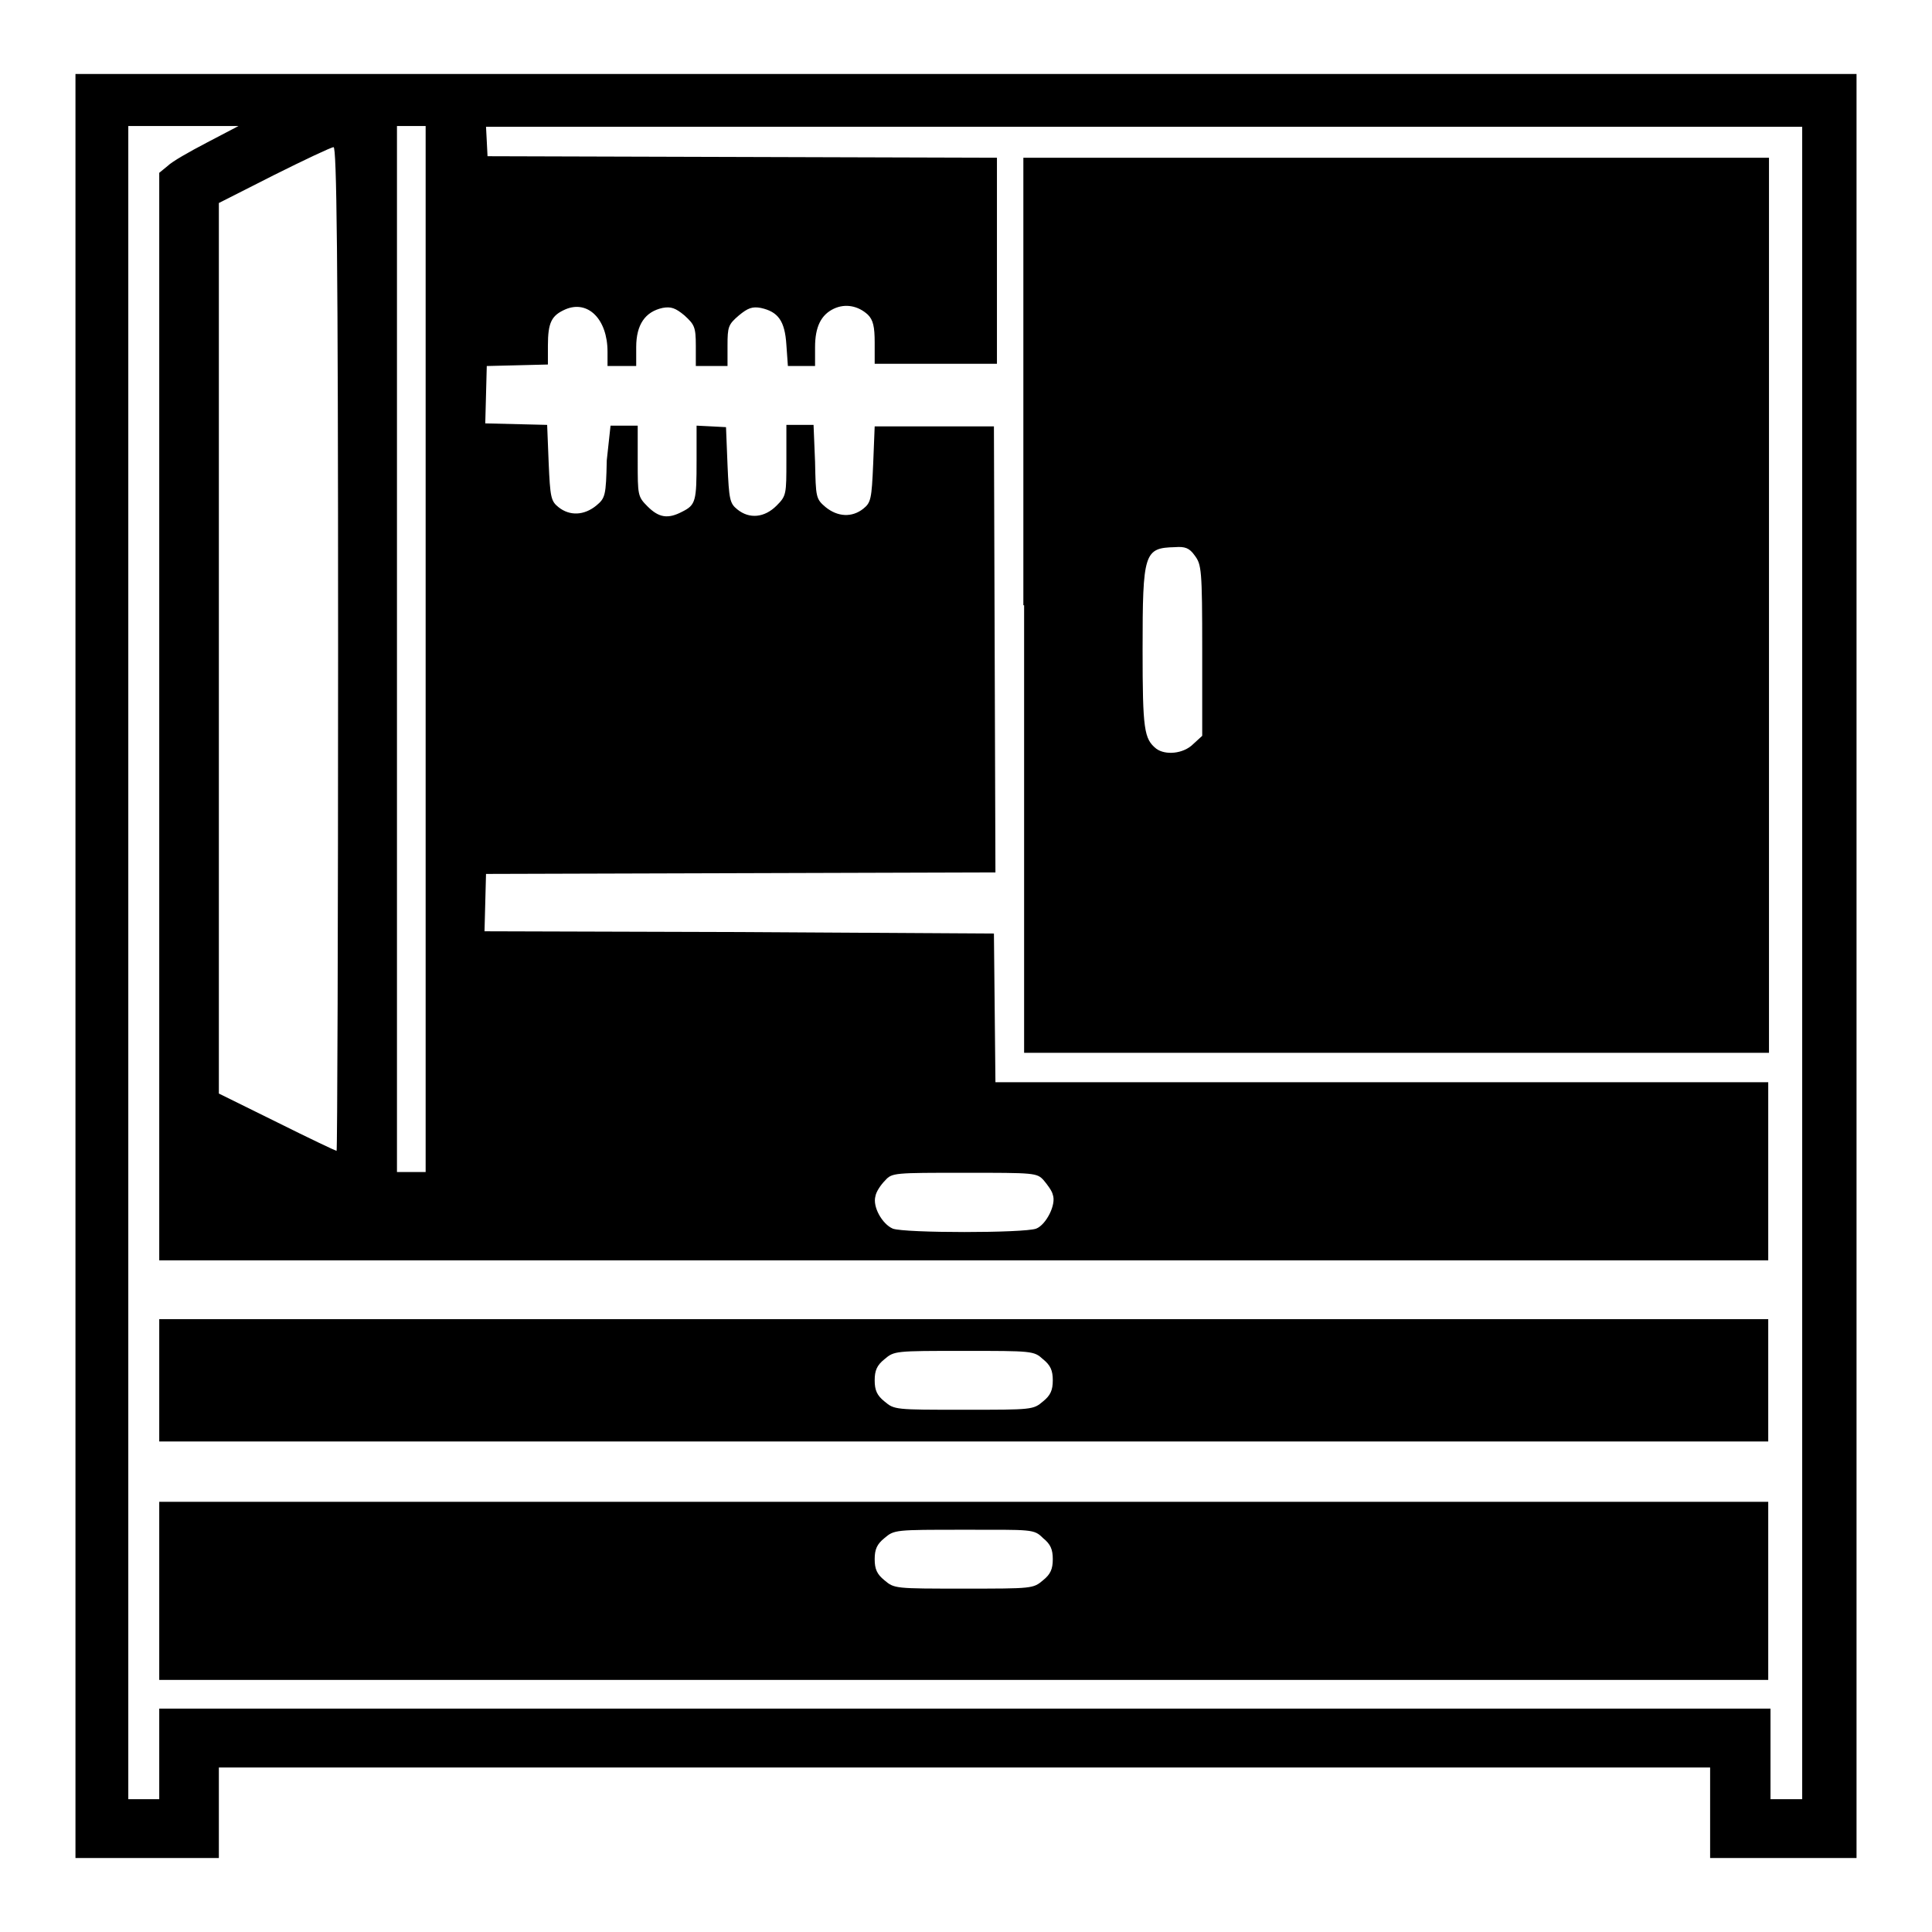
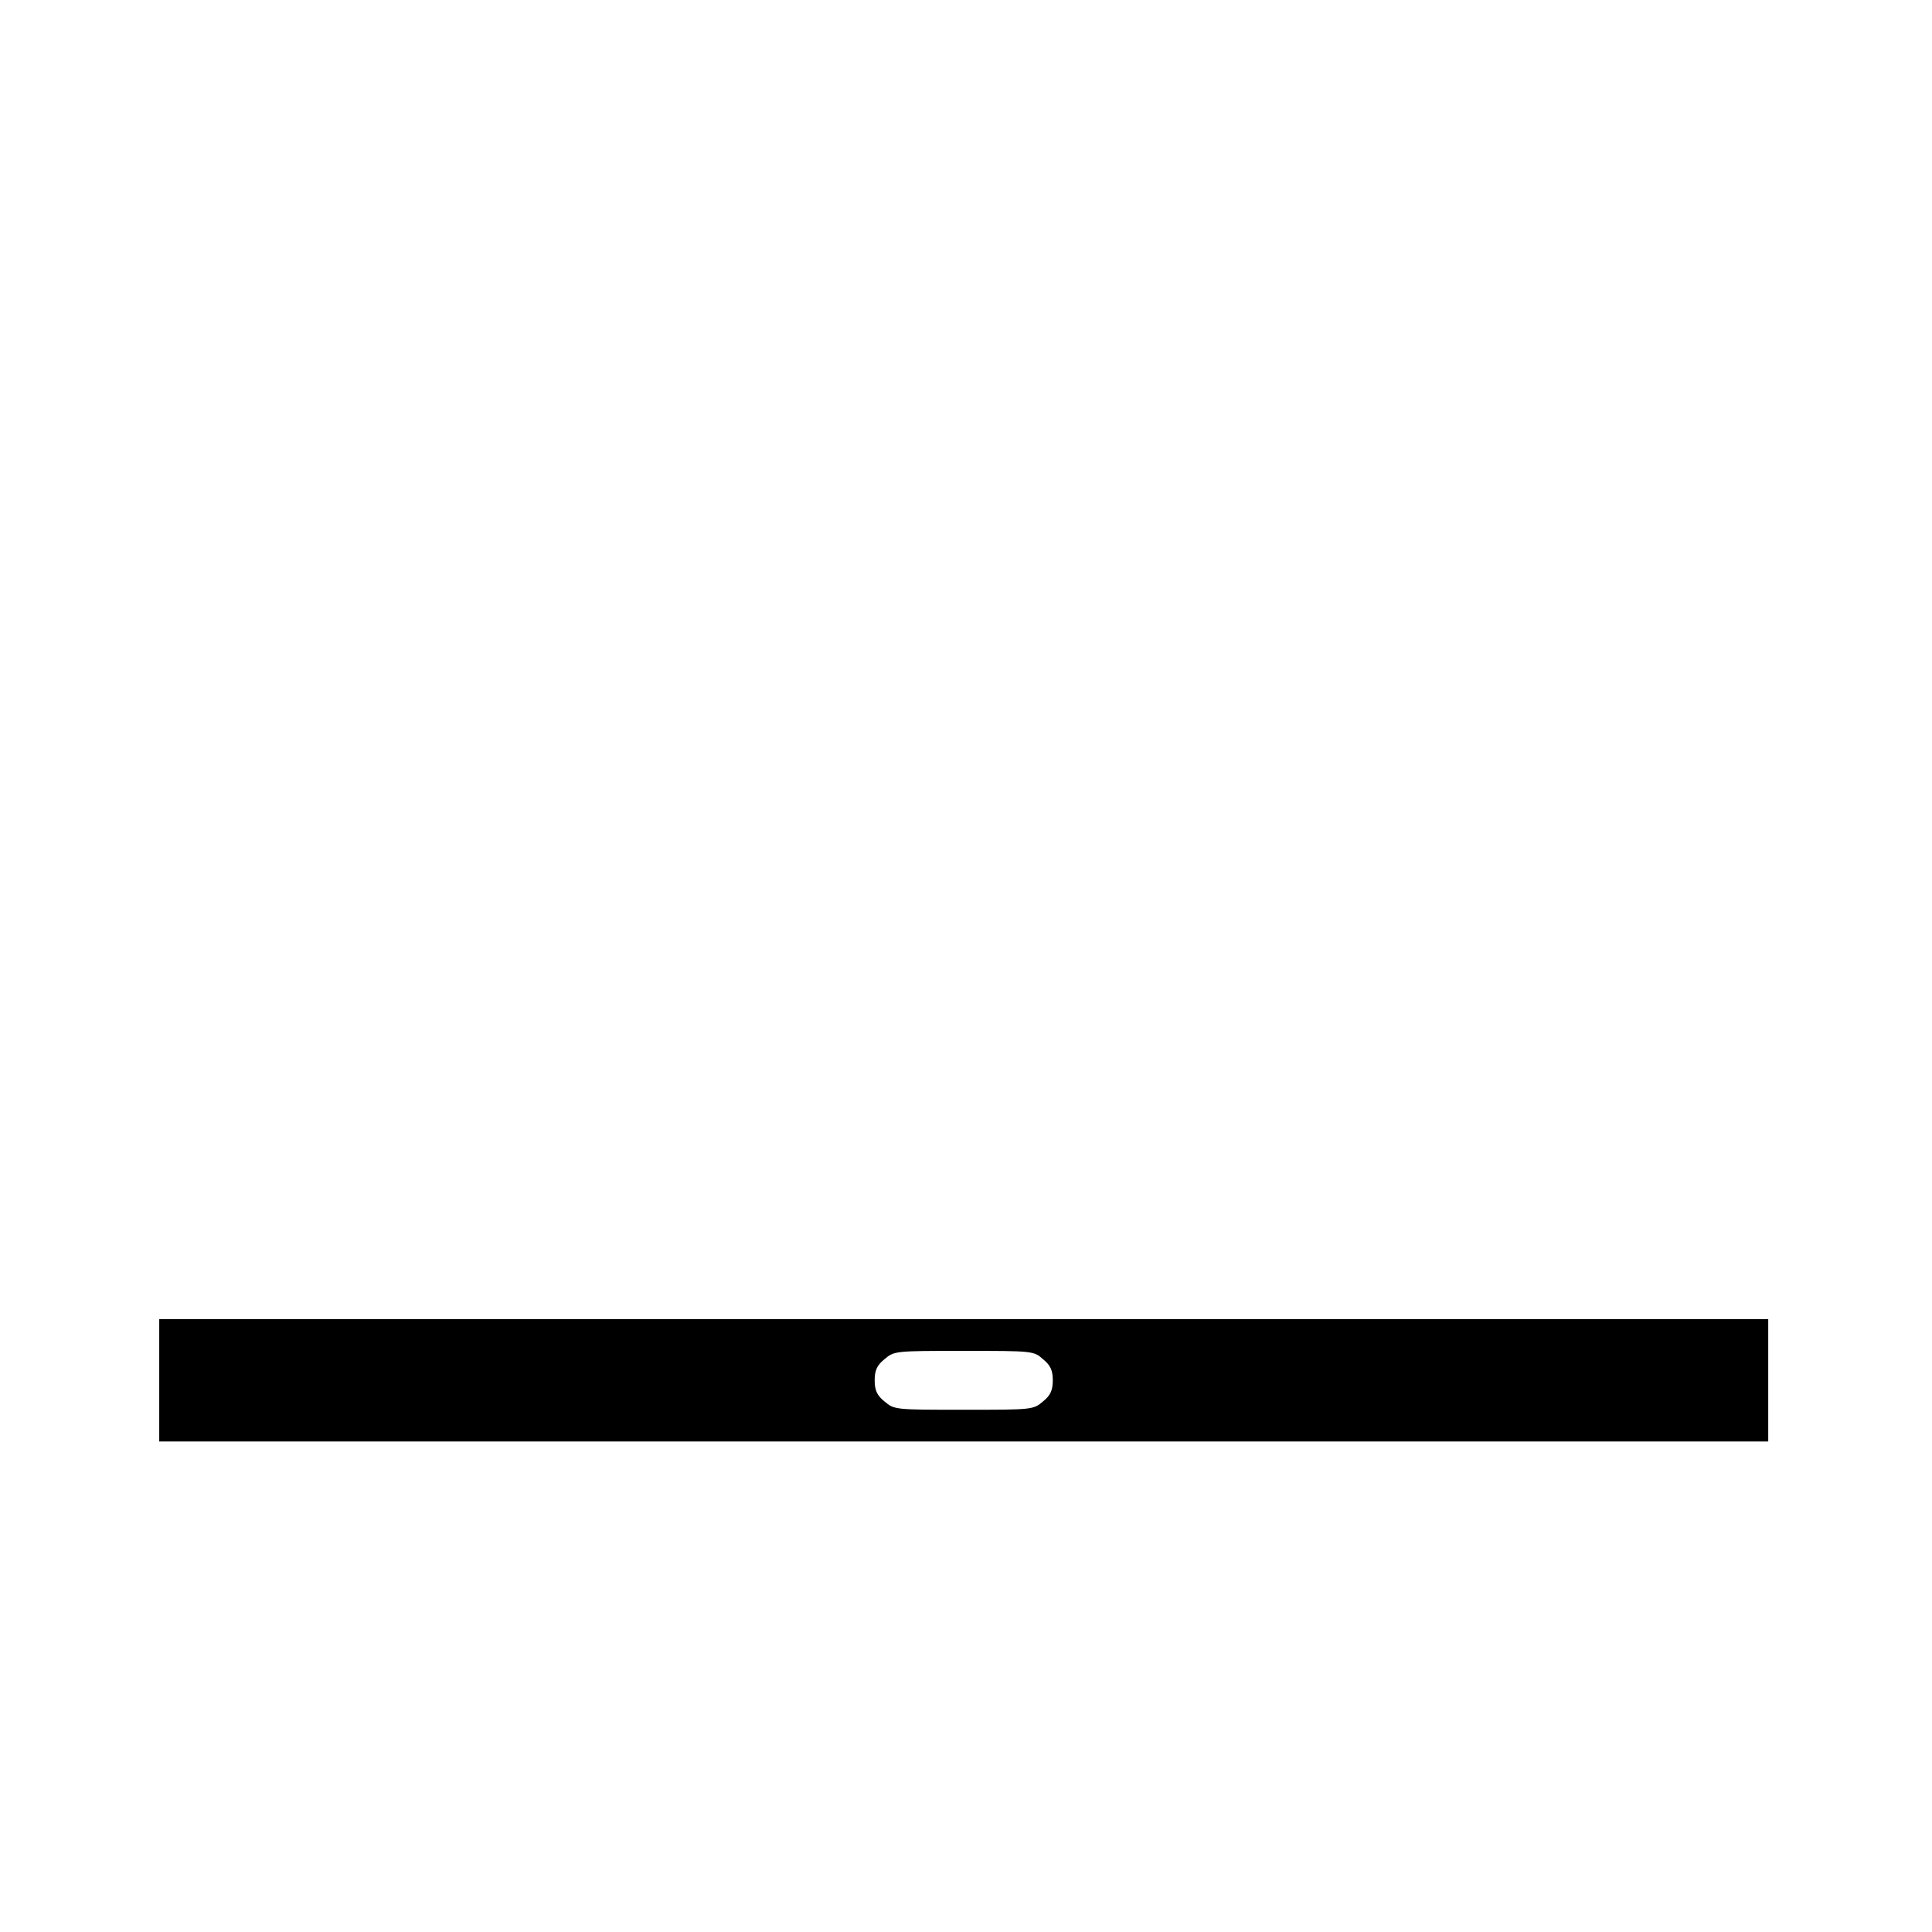
<svg xmlns="http://www.w3.org/2000/svg" version="1.1" x="0px" y="0px" viewBox="0 0 256 256" enable-background="new 0 0 256 256" xml:space="preserve">
  <g>
    <g>
      <g>
-         <path fill="#000000" d="M10,128v118.2h9.5H29v-6v-6h98.8h98.8v6v6h9.7h9.7V128V9.8H128H10V128z M27.4,18.9c-2.3,1.2-4.6,2.5-5.2,3.1l-1.1,0.9v72.1v72h106.6h106.6v-11.8v-11.8h-51.2h-51.2l-0.1-9.9l-0.1-9.8L98,123.5l-33.8-0.1l0.1-3.8l0.1-3.8l33.8-0.1l33.7-0.1l-0.1-29.6l-0.1-29.5h-7.9h-7.9l-0.2,5c-0.2,4.6-0.3,5.1-1.3,5.9c-1.5,1.2-3.4,1.1-5-0.2c-1.3-1.1-1.3-1.3-1.4-6l-0.2-4.9h-1.8h-1.8v4.7c0,4.5,0,4.7-1.3,6c-1.6,1.6-3.6,1.8-5.2,0.5c-1-0.8-1.1-1.3-1.3-5.9l-0.2-5l-1.9-0.1l-2-0.1v4.6c0,5.4-0.1,5.9-1.9,6.8c-1.9,1-3.1,0.8-4.6-0.7c-1.3-1.3-1.3-1.5-1.3-6v-4.7h-1.8h-1.8L80.4,61c-0.1,4.7-0.2,5-1.4,6c-1.6,1.3-3.5,1.4-5,0.2c-1-0.8-1.1-1.3-1.3-5.9l-0.2-5l-4.1-0.1l-4.1-0.1l0.1-3.8l0.1-3.8l4.1-0.1l4-0.1v-2.5c0-3.1,0.5-4,2.3-4.8c3-1.3,5.6,1.3,5.6,5.6v1.9h1.9h1.9v-2.5c0-3,1.2-4.7,3.5-5.2c1.1-0.2,1.7,0,2.9,1c1.3,1.2,1.5,1.5,1.5,4v2.7h2.1h2.1v-2.7c0-2.5,0.1-2.8,1.5-4c1.2-1,1.8-1.2,2.9-1c2.3,0.5,3.2,1.7,3.4,4.9l0.2,2.8h1.8h1.8V46c0-2.7,0.8-4.3,2.5-5.1c1.5-0.7,3.2-0.4,4.5,0.8c0.7,0.7,0.9,1.6,0.9,3.7v2.8h8.1h8.1V34.6V20.9l-33.7-0.1l-33.8-0.1l-0.1-2l-0.1-1.9h87.2h87.2v110.8v110.8h-2.1h-2.1v-6v-6H127.8H21.1v6v6H19H17V127.5V16.7l7.3,0h7.3L27.4,18.9z M56.4,86v69.3h-1.9h-1.9V86V16.7h1.9h1.9V86z M44.8,86c0,36.6-0.1,66.5-0.2,66.5c-0.1,0-3.7-1.7-7.9-3.8l-7.7-3.8v-59v-59l7.3-3.7c4-2,7.6-3.7,7.9-3.7C44.6,19.5,44.8,33.1,44.8,86z M138.3,156.4c0.5,0.6,1.1,1.4,1.2,1.9c0.5,1.3-0.9,4-2.2,4.5c-1.6,0.6-17.4,0.6-19,0c-1.4-0.6-2.7-2.9-2.3-4.3c0.1-0.6,0.7-1.5,1.3-2.1c0.9-1,1.2-1,10.5-1S137.4,155.4,138.3,156.4z" />
-         <path fill="#000000" d="M135.7,80.2v59.3H185h49.4V80.2V20.9H185h-49.4V80.2z M158.3,73.6c0.9,1.2,1,1.8,1,12.6v11.3l-1.2,1.1c-1.3,1.3-3.7,1.5-4.9,0.6c-1.6-1.3-1.8-2.5-1.8-13.1c0-12.9,0.2-13.5,4.3-13.6C157,72.4,157.6,72.6,158.3,73.6z" />
        <path fill="#000000" d="M21.1,182.9v8.1h106.6h106.6v-8.1v-8.1H127.8H21.1V182.9z M138.2,180.1c1,0.8,1.3,1.5,1.3,2.8s-0.3,2-1.3,2.8c-1.3,1.1-1.4,1.1-10.5,1.1s-9.2,0-10.5-1.1c-1-0.8-1.3-1.5-1.3-2.8s0.3-2,1.3-2.8c1.3-1.1,1.4-1.1,10.5-1.1S137,179,138.2,180.1z" />
-         <path fill="#000000" d="M21.1,210.8v11.8h106.6h106.6v-11.8v-11.8H127.8H21.1V210.8z M138.2,203.8c1,0.8,1.3,1.5,1.3,2.8s-0.3,2-1.3,2.8c-1.3,1.1-1.4,1.1-10.5,1.1s-9.2,0-10.5-1.1c-1-0.8-1.3-1.5-1.3-2.8s0.3-2,1.3-2.8c1.3-1.1,1.4-1.1,10.5-1.1S137,202.6,138.2,203.8z" />
      </g>
    </g>
  </g>
</svg>